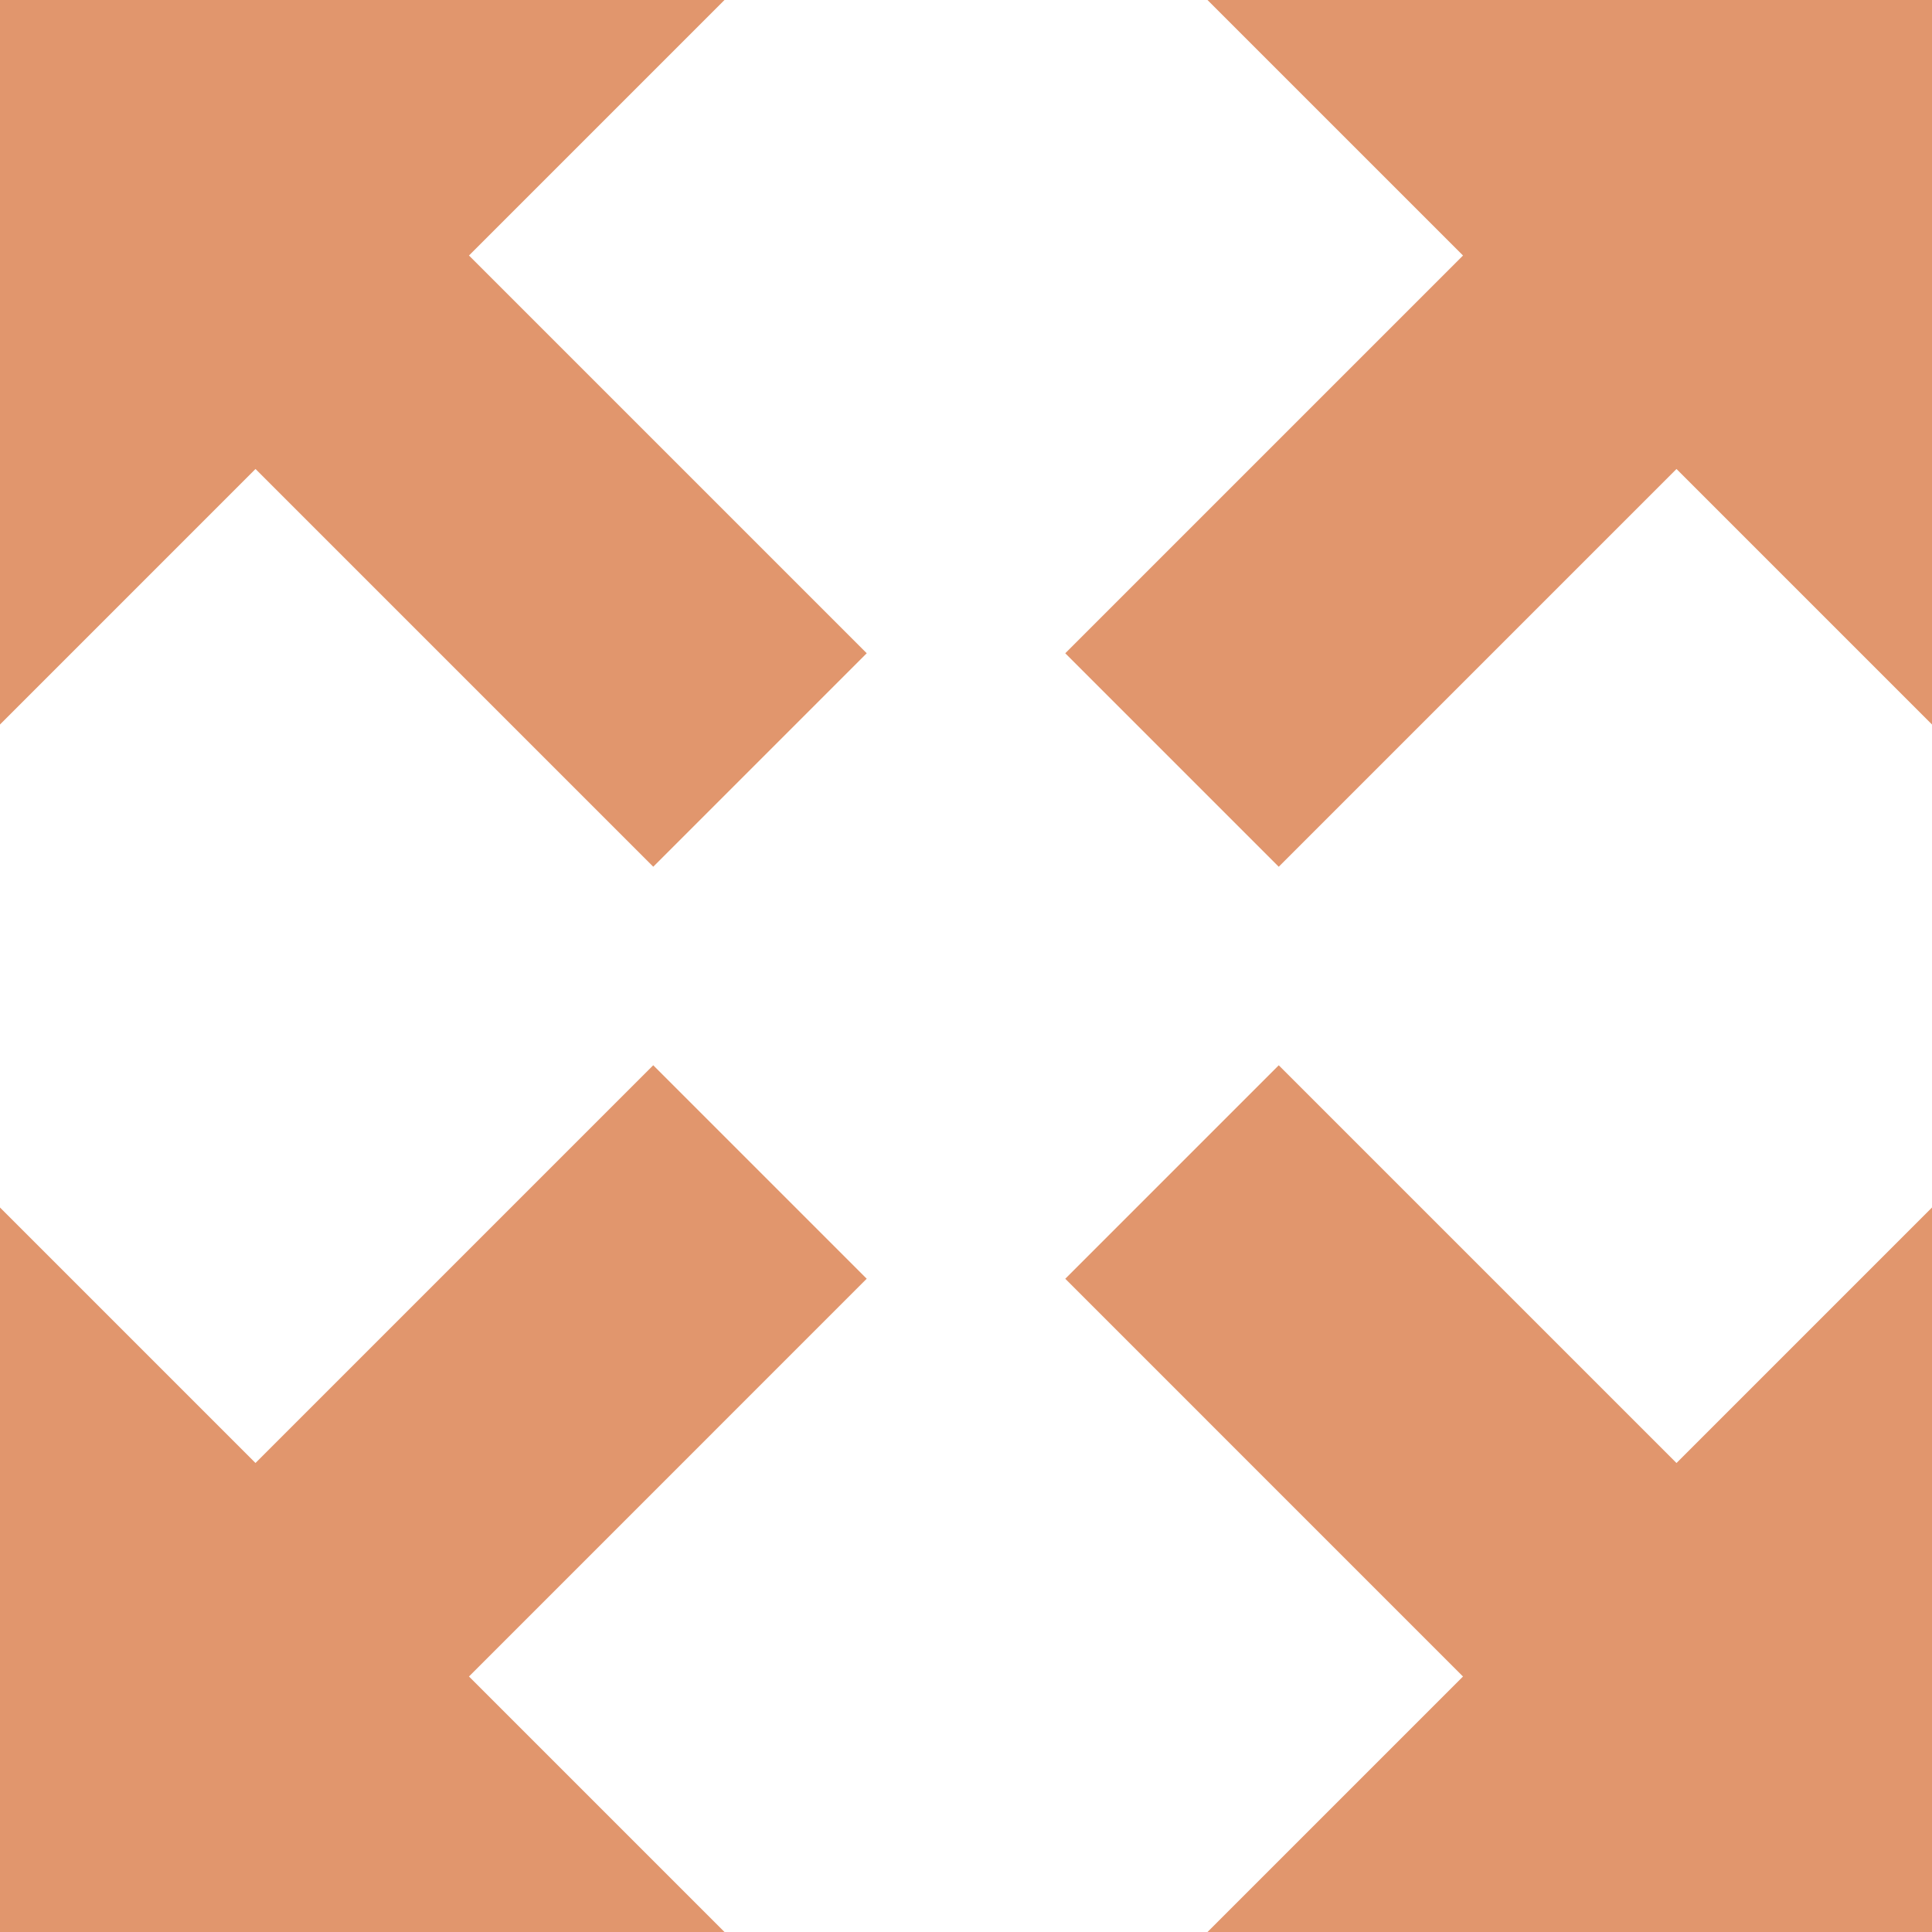
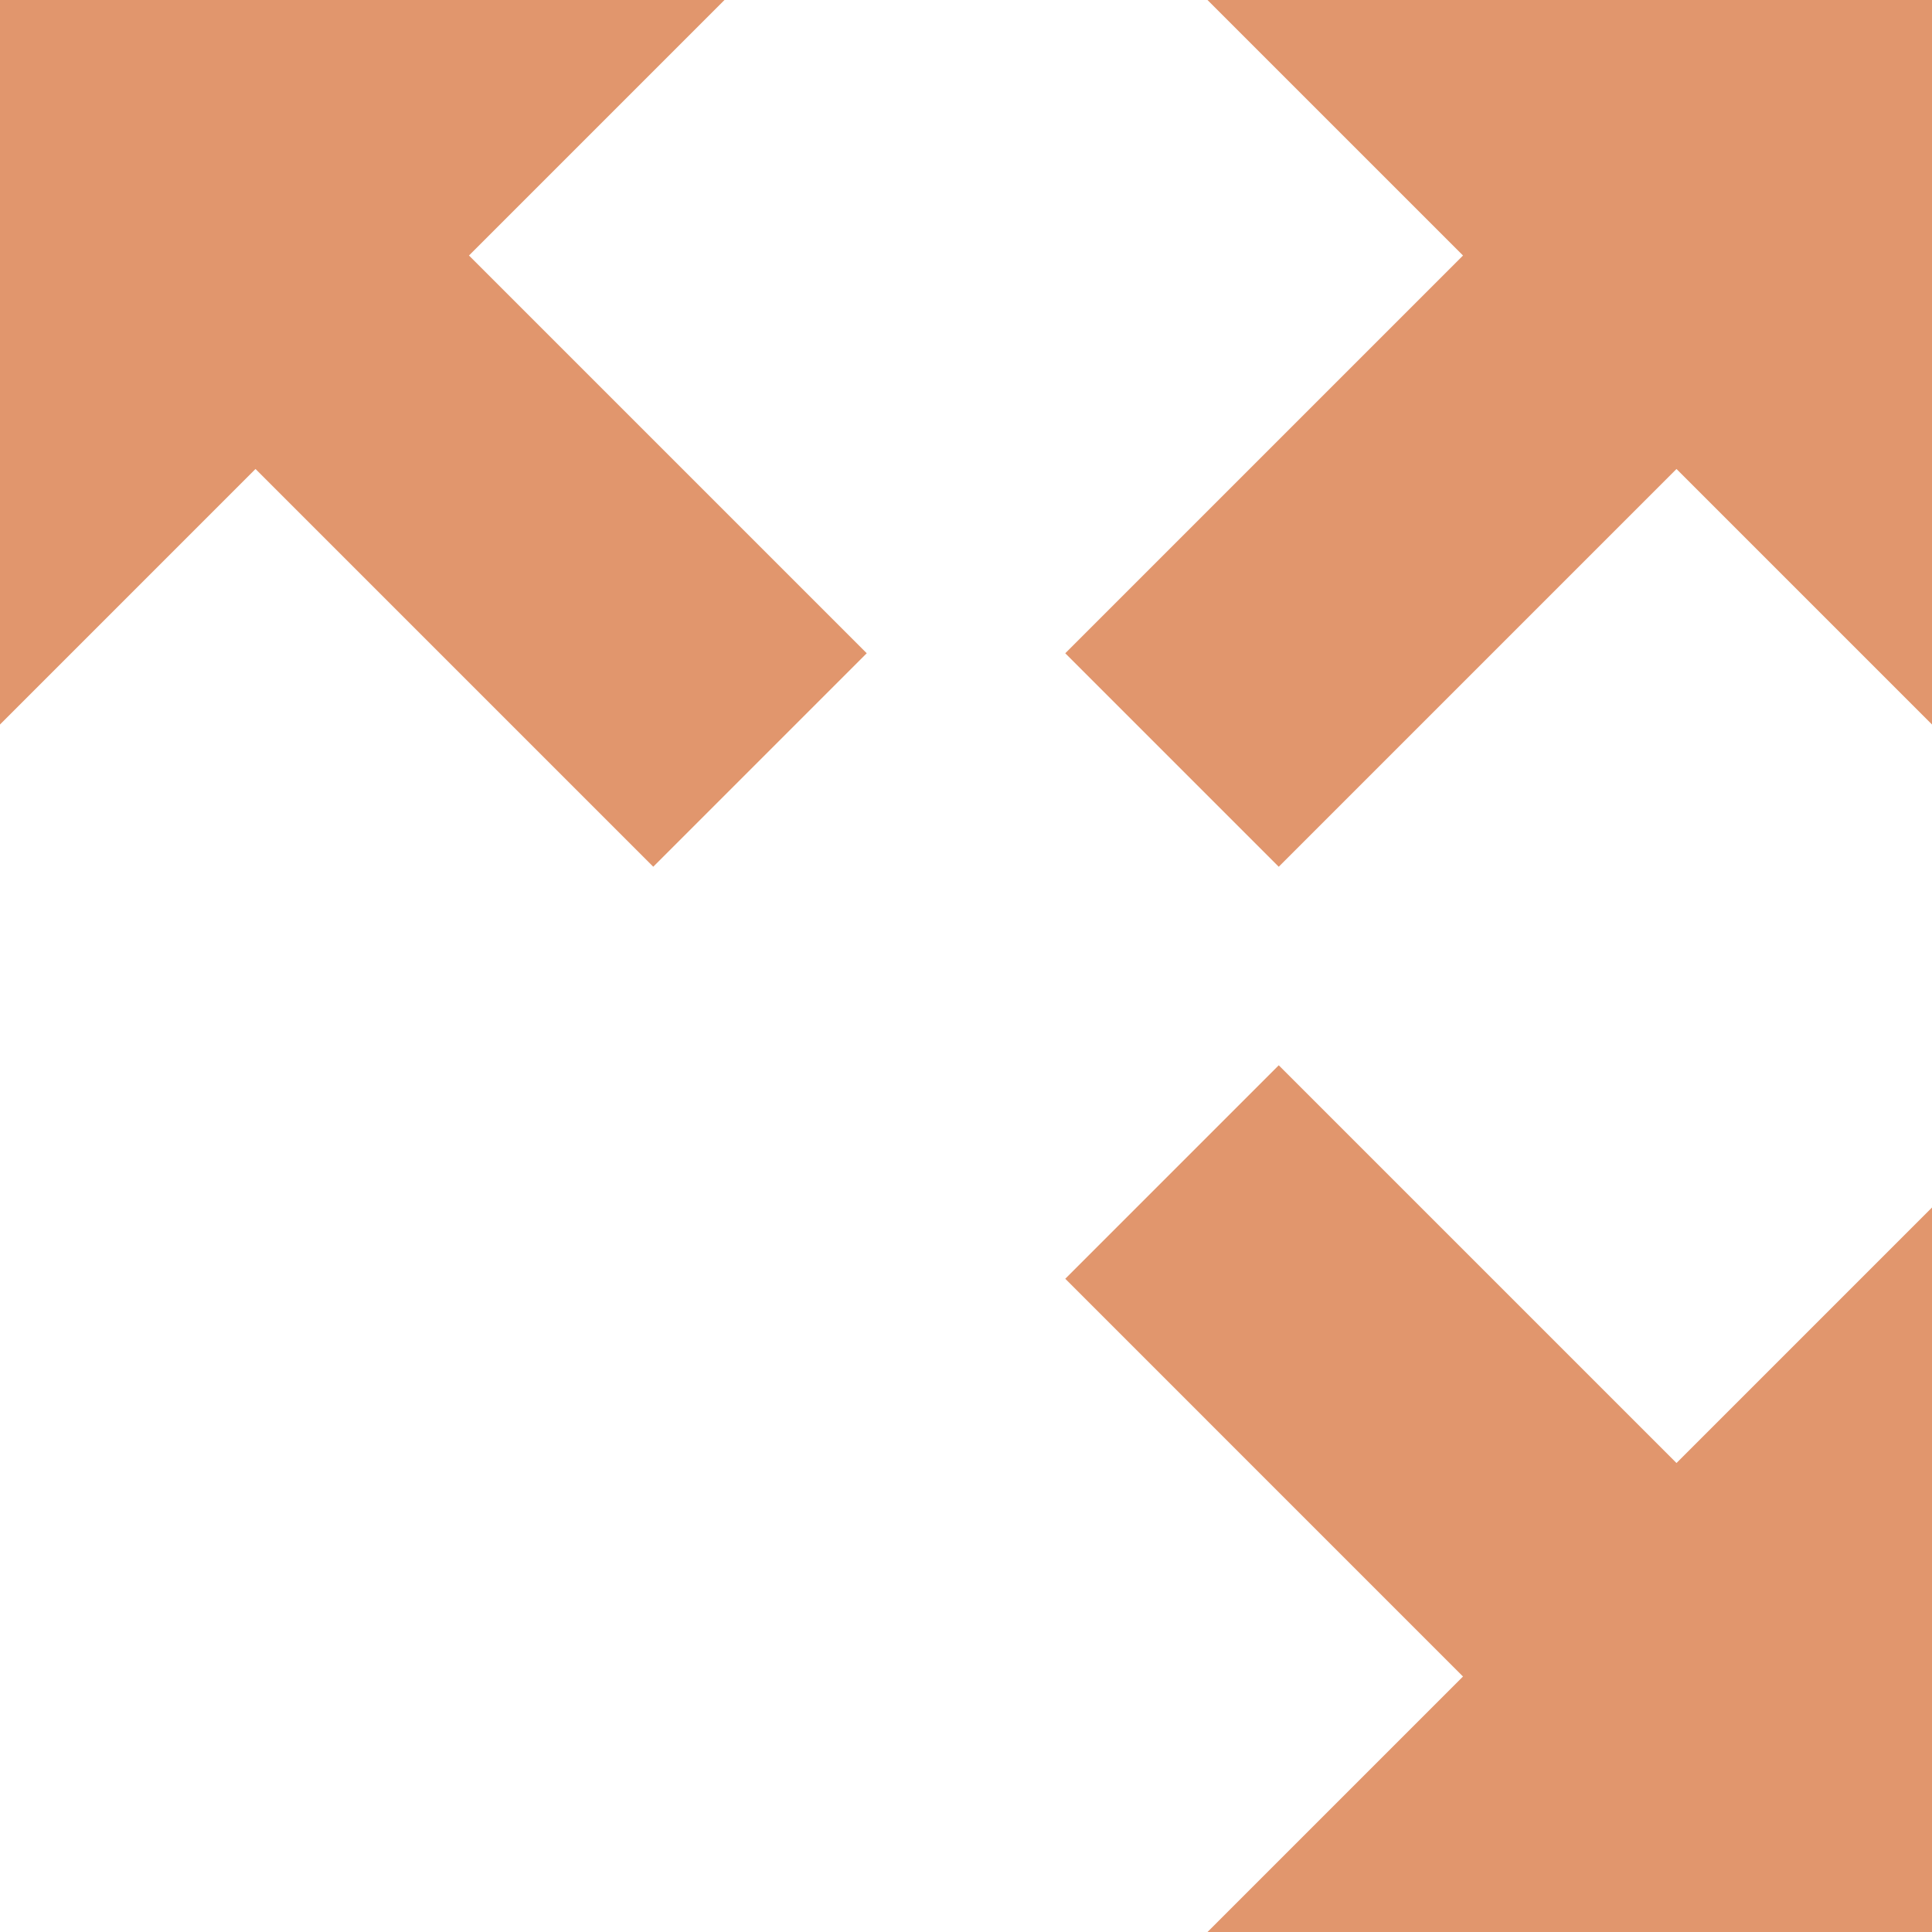
<svg xmlns="http://www.w3.org/2000/svg" xmlns:ns1="http://sodipodi.sourceforge.net/DTD/sodipodi-0.dtd" xmlns:ns2="http://www.inkscape.org/namespaces/inkscape" width="1152pt" height="1152pt" version="1.1" viewBox="0 0 1152 1152" id="svg4" ns1:docname="btnZeroMargin.svg" ns2:version="1.4.2 (f4327f4, 2025-05-13)" ns2:export-filename="btnZeroMargin.png" ns2:export-xdpi="96" ns2:export-ydpi="96">
  <defs id="defs4" />
  <ns1:namedview id="namedview4" pagecolor="#ffffff" bordercolor="#000000" borderopacity="0.25" ns2:showpageshadow="2" ns2:pageopacity="0.0" ns2:pagecheckerboard="0" ns2:deskcolor="#d1d1d1" ns2:document-units="pt" ns2:zoom="0.508125" ns2:cx="767.52768" ns2:cy="768.51169" ns2:window-width="1920" ns2:window-height="1094" ns2:window-x="-11" ns2:window-y="-11" ns2:window-maximized="1" ns2:current-layer="svg4" />
  <g id="g4" style="font-variation-settings:normal;opacity:1;vector-effect:none;fill:#e1966d;fill-opacity:1;stroke-width:6.684;stroke-linecap:butt;stroke-linejoin:miter;stroke-miterlimit:4;stroke-dasharray:none;stroke-dashoffset:0;stroke-opacity:1;-inkscape-stroke:none;stop-color:#000000;stop-opacity:1" transform="translate(-24,-24)">
    <path d="M 24,24 V 456 L 176.35,303.64 413.52,540.81 540.81,413.52 303.64,176.35 455.99,24 Z" id="path1" style="font-variation-settings:normal;vector-effect:none;fill:#e1966d;fill-opacity:1;stroke-width:6.684;stroke-linecap:butt;stroke-linejoin:miter;stroke-miterlimit:4;stroke-dasharray:none;stroke-dashoffset:0;stroke-opacity:1;-inkscape-stroke:none;stop-color:#000000;stop-opacity:1" />
-     <path d="M 1176,24.012 H 744 l 152.36,152.35 -237.17,237.16 127.29,127.3 237.17,-237.17 152.35,152.35 z" id="path2" style="font-variation-settings:normal;vector-effect:none;fill:#e1966d;fill-opacity:1;stroke-width:6.684;stroke-linecap:butt;stroke-linejoin:miter;stroke-miterlimit:4;stroke-dasharray:none;stroke-dashoffset:0;stroke-opacity:1;-inkscape-stroke:none;stop-color:#000000;stop-opacity:1" />
+     <path d="M 1176,24.012 H 744 l 152.36,152.35 -237.17,237.16 127.29,127.3 237.17,-237.17 152.35,152.35 " id="path2" style="font-variation-settings:normal;vector-effect:none;fill:#e1966d;fill-opacity:1;stroke-width:6.684;stroke-linecap:butt;stroke-linejoin:miter;stroke-miterlimit:4;stroke-dasharray:none;stroke-dashoffset:0;stroke-opacity:1;-inkscape-stroke:none;stop-color:#000000;stop-opacity:1" />
    <path d="M 1176,1176 V 744 L 1023.65,896.36 786.48,659.2 659.19,786.49 896.35,1023.66 744.01,1176 Z" id="path3" style="font-variation-settings:normal;vector-effect:none;fill:#e1966d;fill-opacity:1;stroke-width:6.684;stroke-linecap:butt;stroke-linejoin:miter;stroke-miterlimit:4;stroke-dasharray:none;stroke-dashoffset:0;stroke-opacity:1;-inkscape-stroke:none;stop-color:#000000;stop-opacity:1" />
-     <path d="M 24,1176 H 456 L 303.64,1023.64 540.8,786.47 413.51,659.18 176.34,896.34 24,744 Z" id="path4" style="font-variation-settings:normal;vector-effect:none;fill:#e1966d;fill-opacity:1;stroke-width:6.684;stroke-linecap:butt;stroke-linejoin:miter;stroke-miterlimit:4;stroke-dasharray:none;stroke-dashoffset:0;stroke-opacity:1;-inkscape-stroke:none;stop-color:#000000;stop-opacity:1" />
  </g>
</svg>